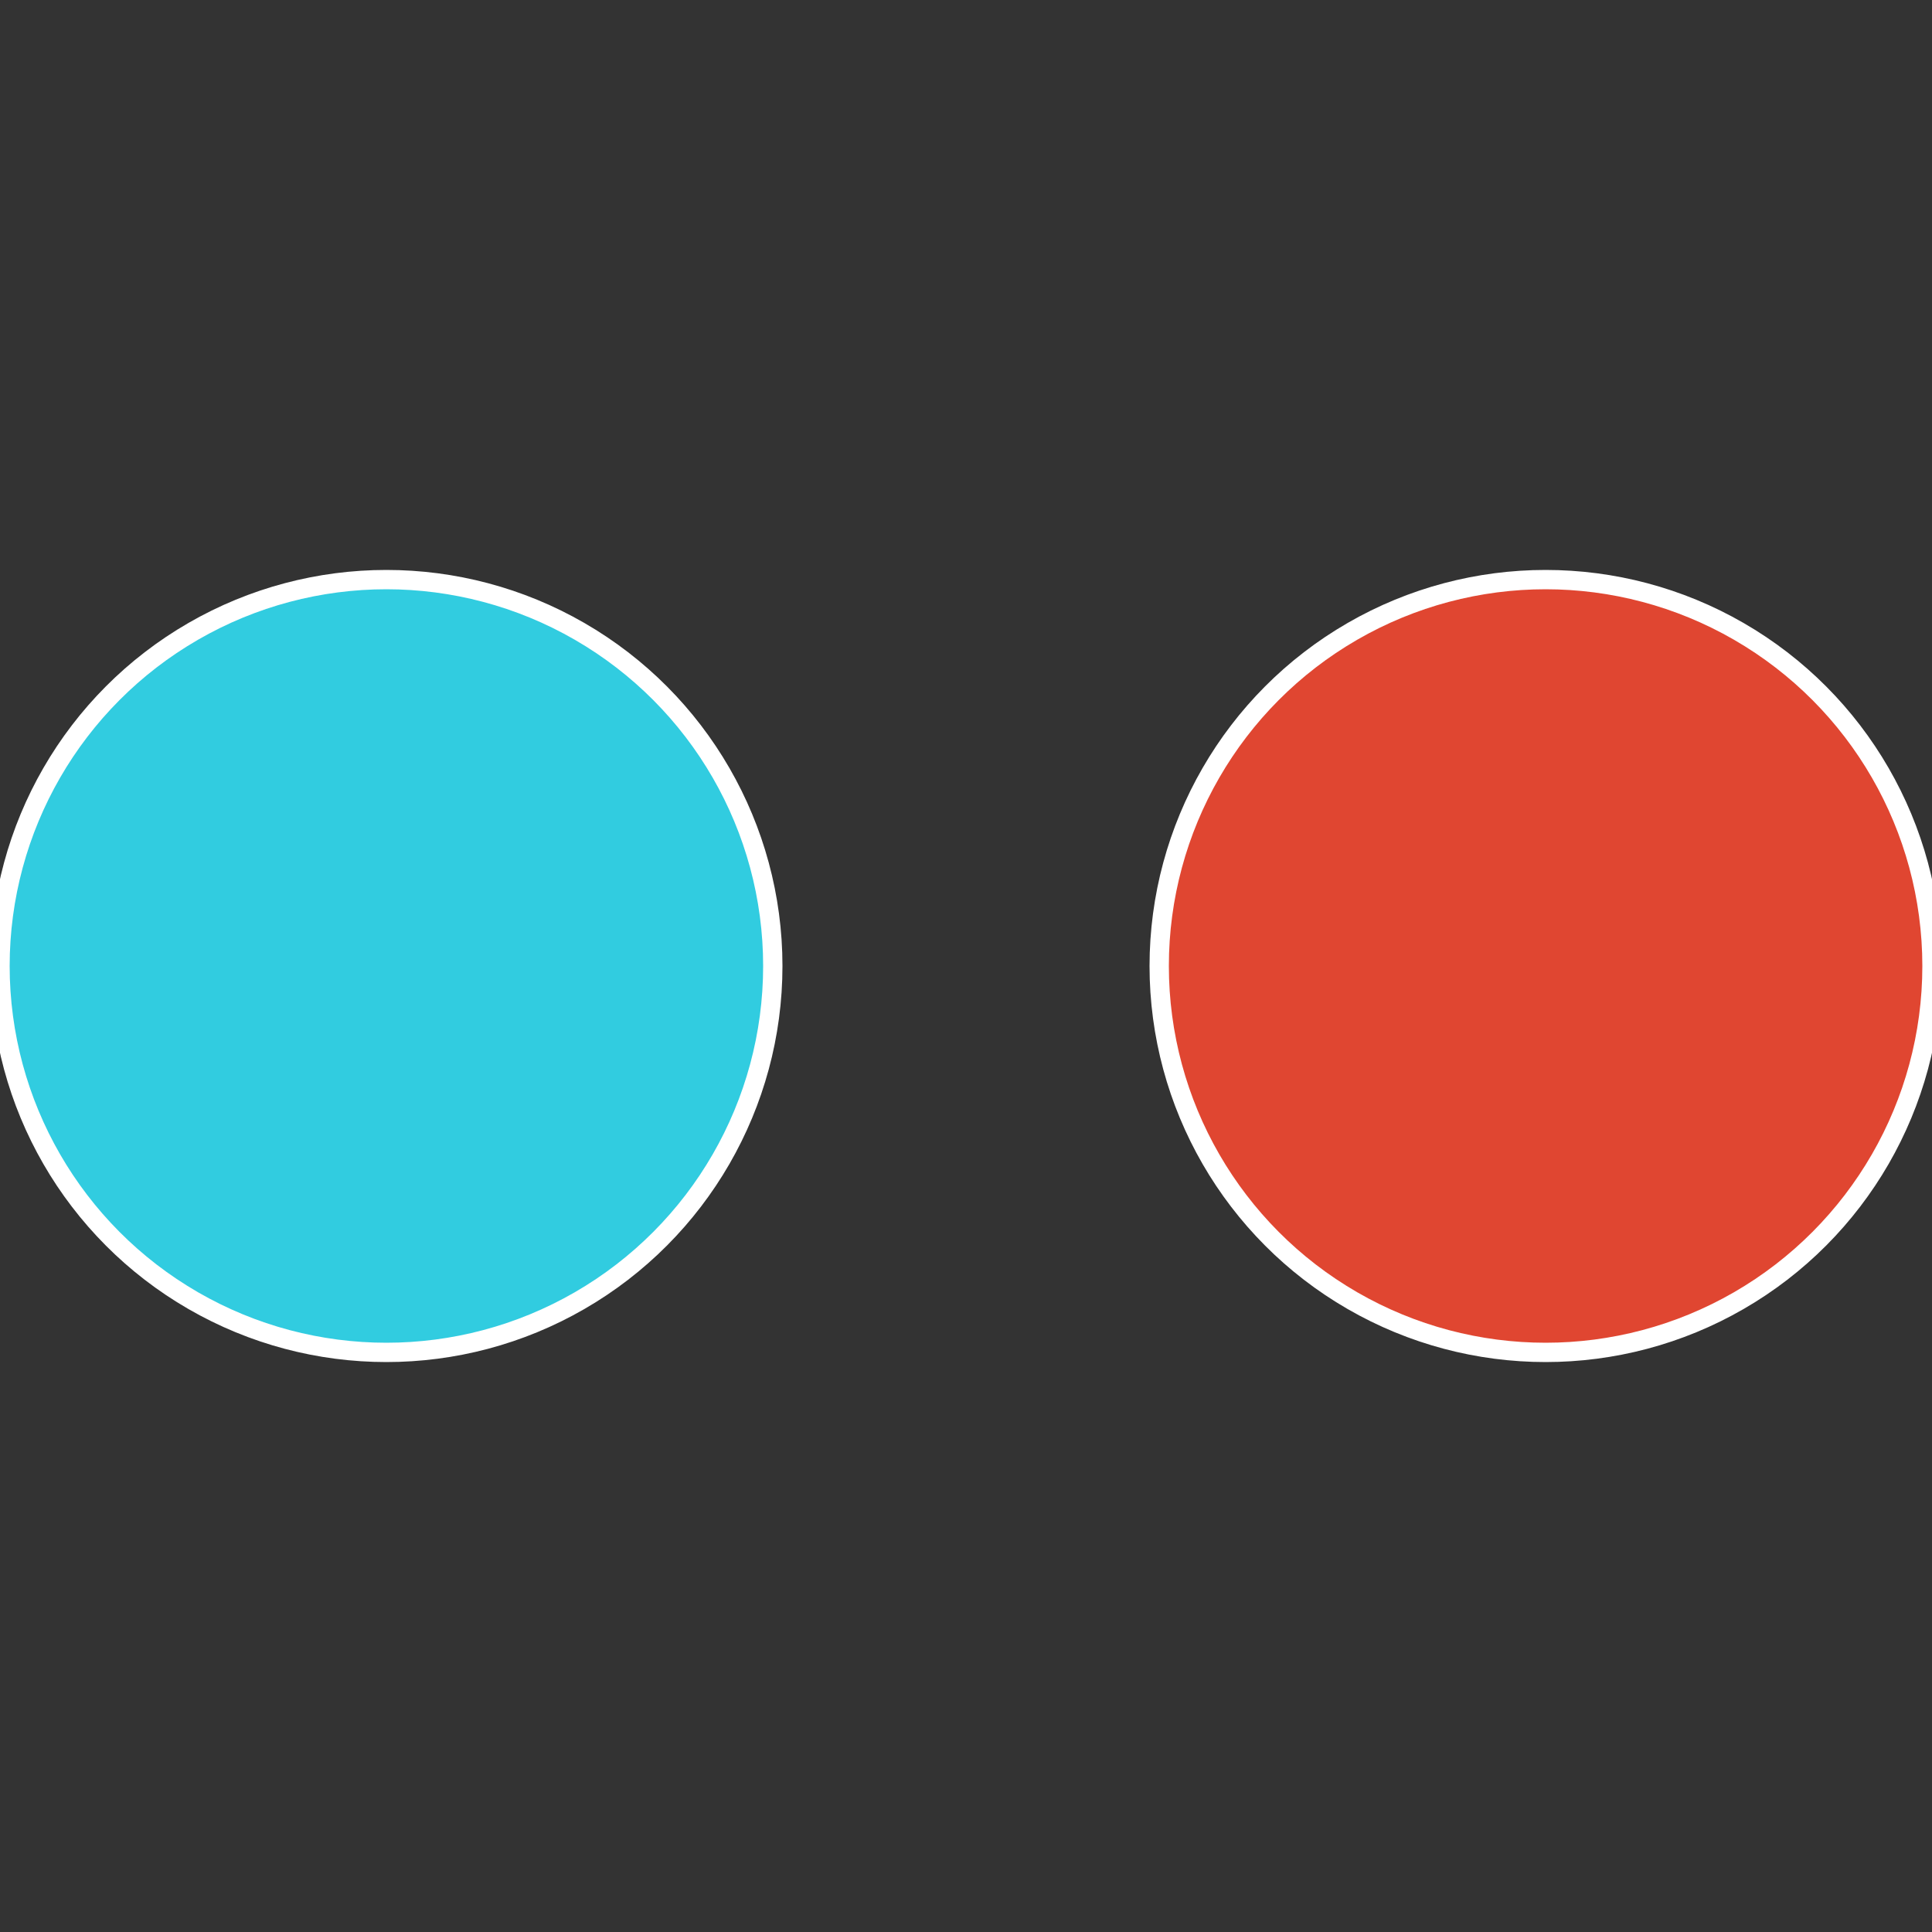
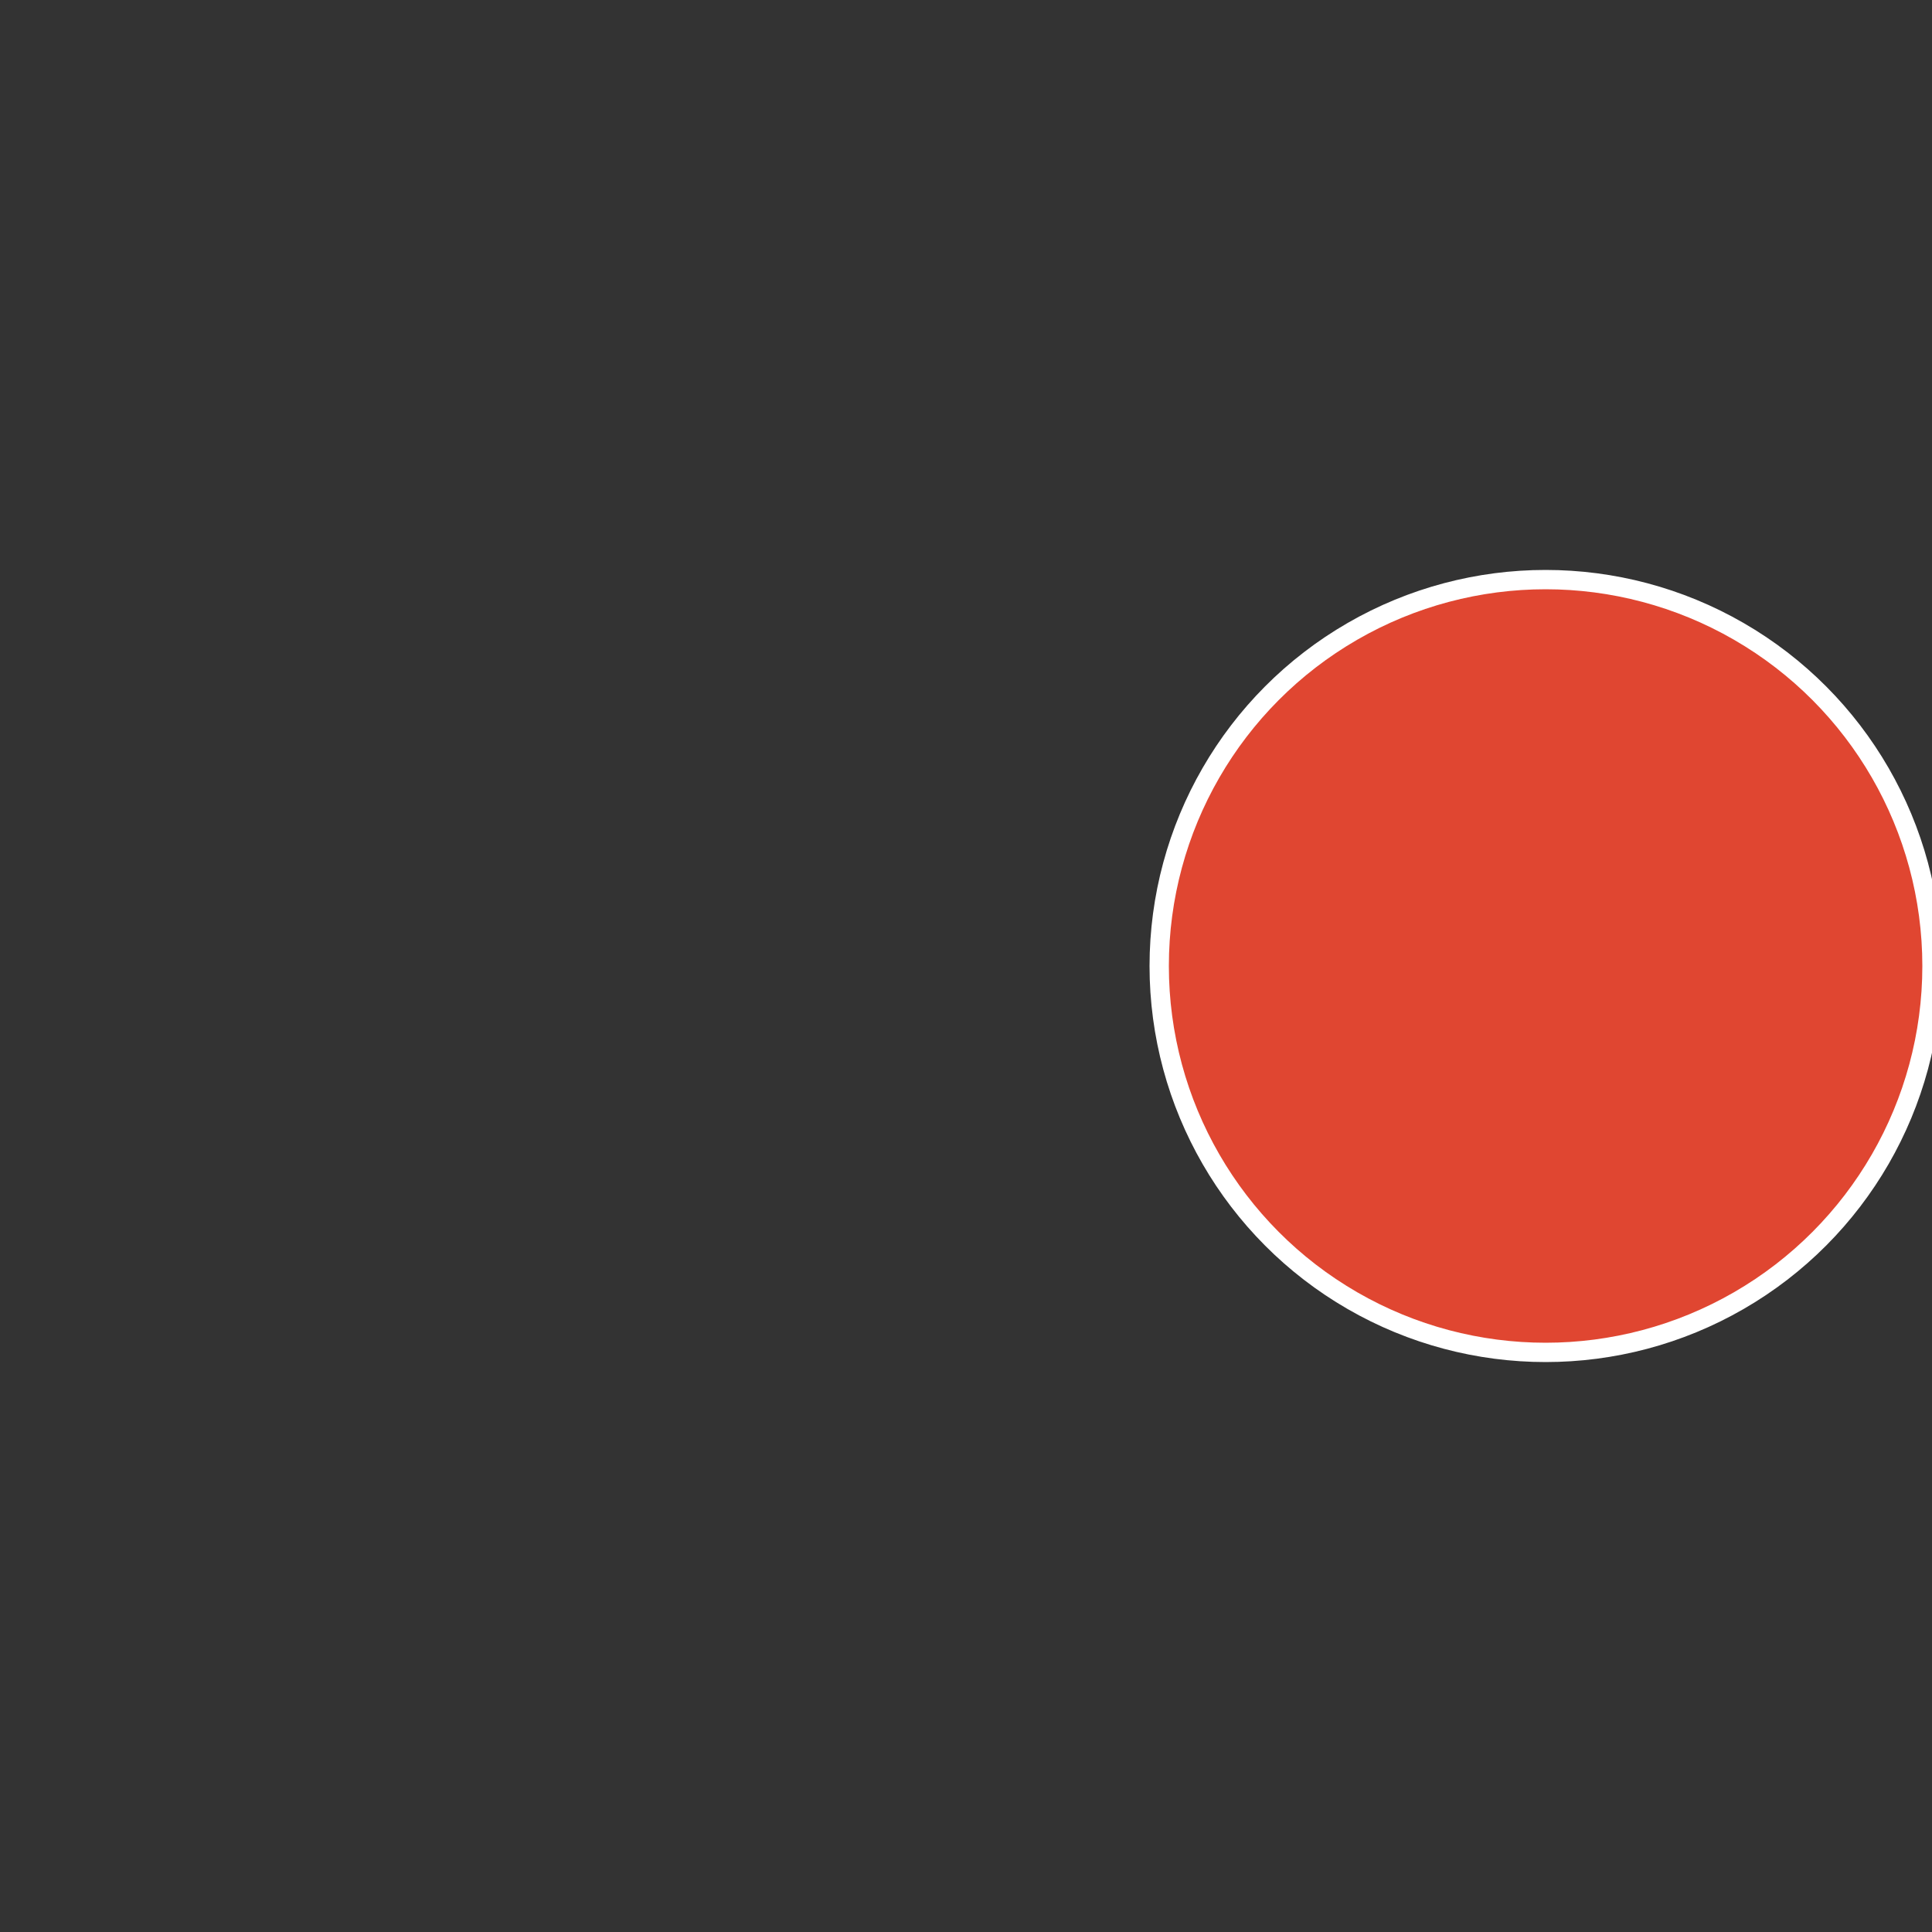
<svg xmlns="http://www.w3.org/2000/svg" width="500" height="500" viewBox="-1 -1 2 2">
  <rect x="-1" y="-1" width="2" height="2" fill="#333333" stroke="none" />
  <circle cx="0.6" cy="0" r="0.4" fill="#e04631" stroke="#fff" stroke-width="1%" />
-   <circle cx="-0.6" cy="7.3478807948841E-17" r="0.4" fill="#31cce0" stroke="#fff" stroke-width="1%" />
</svg>